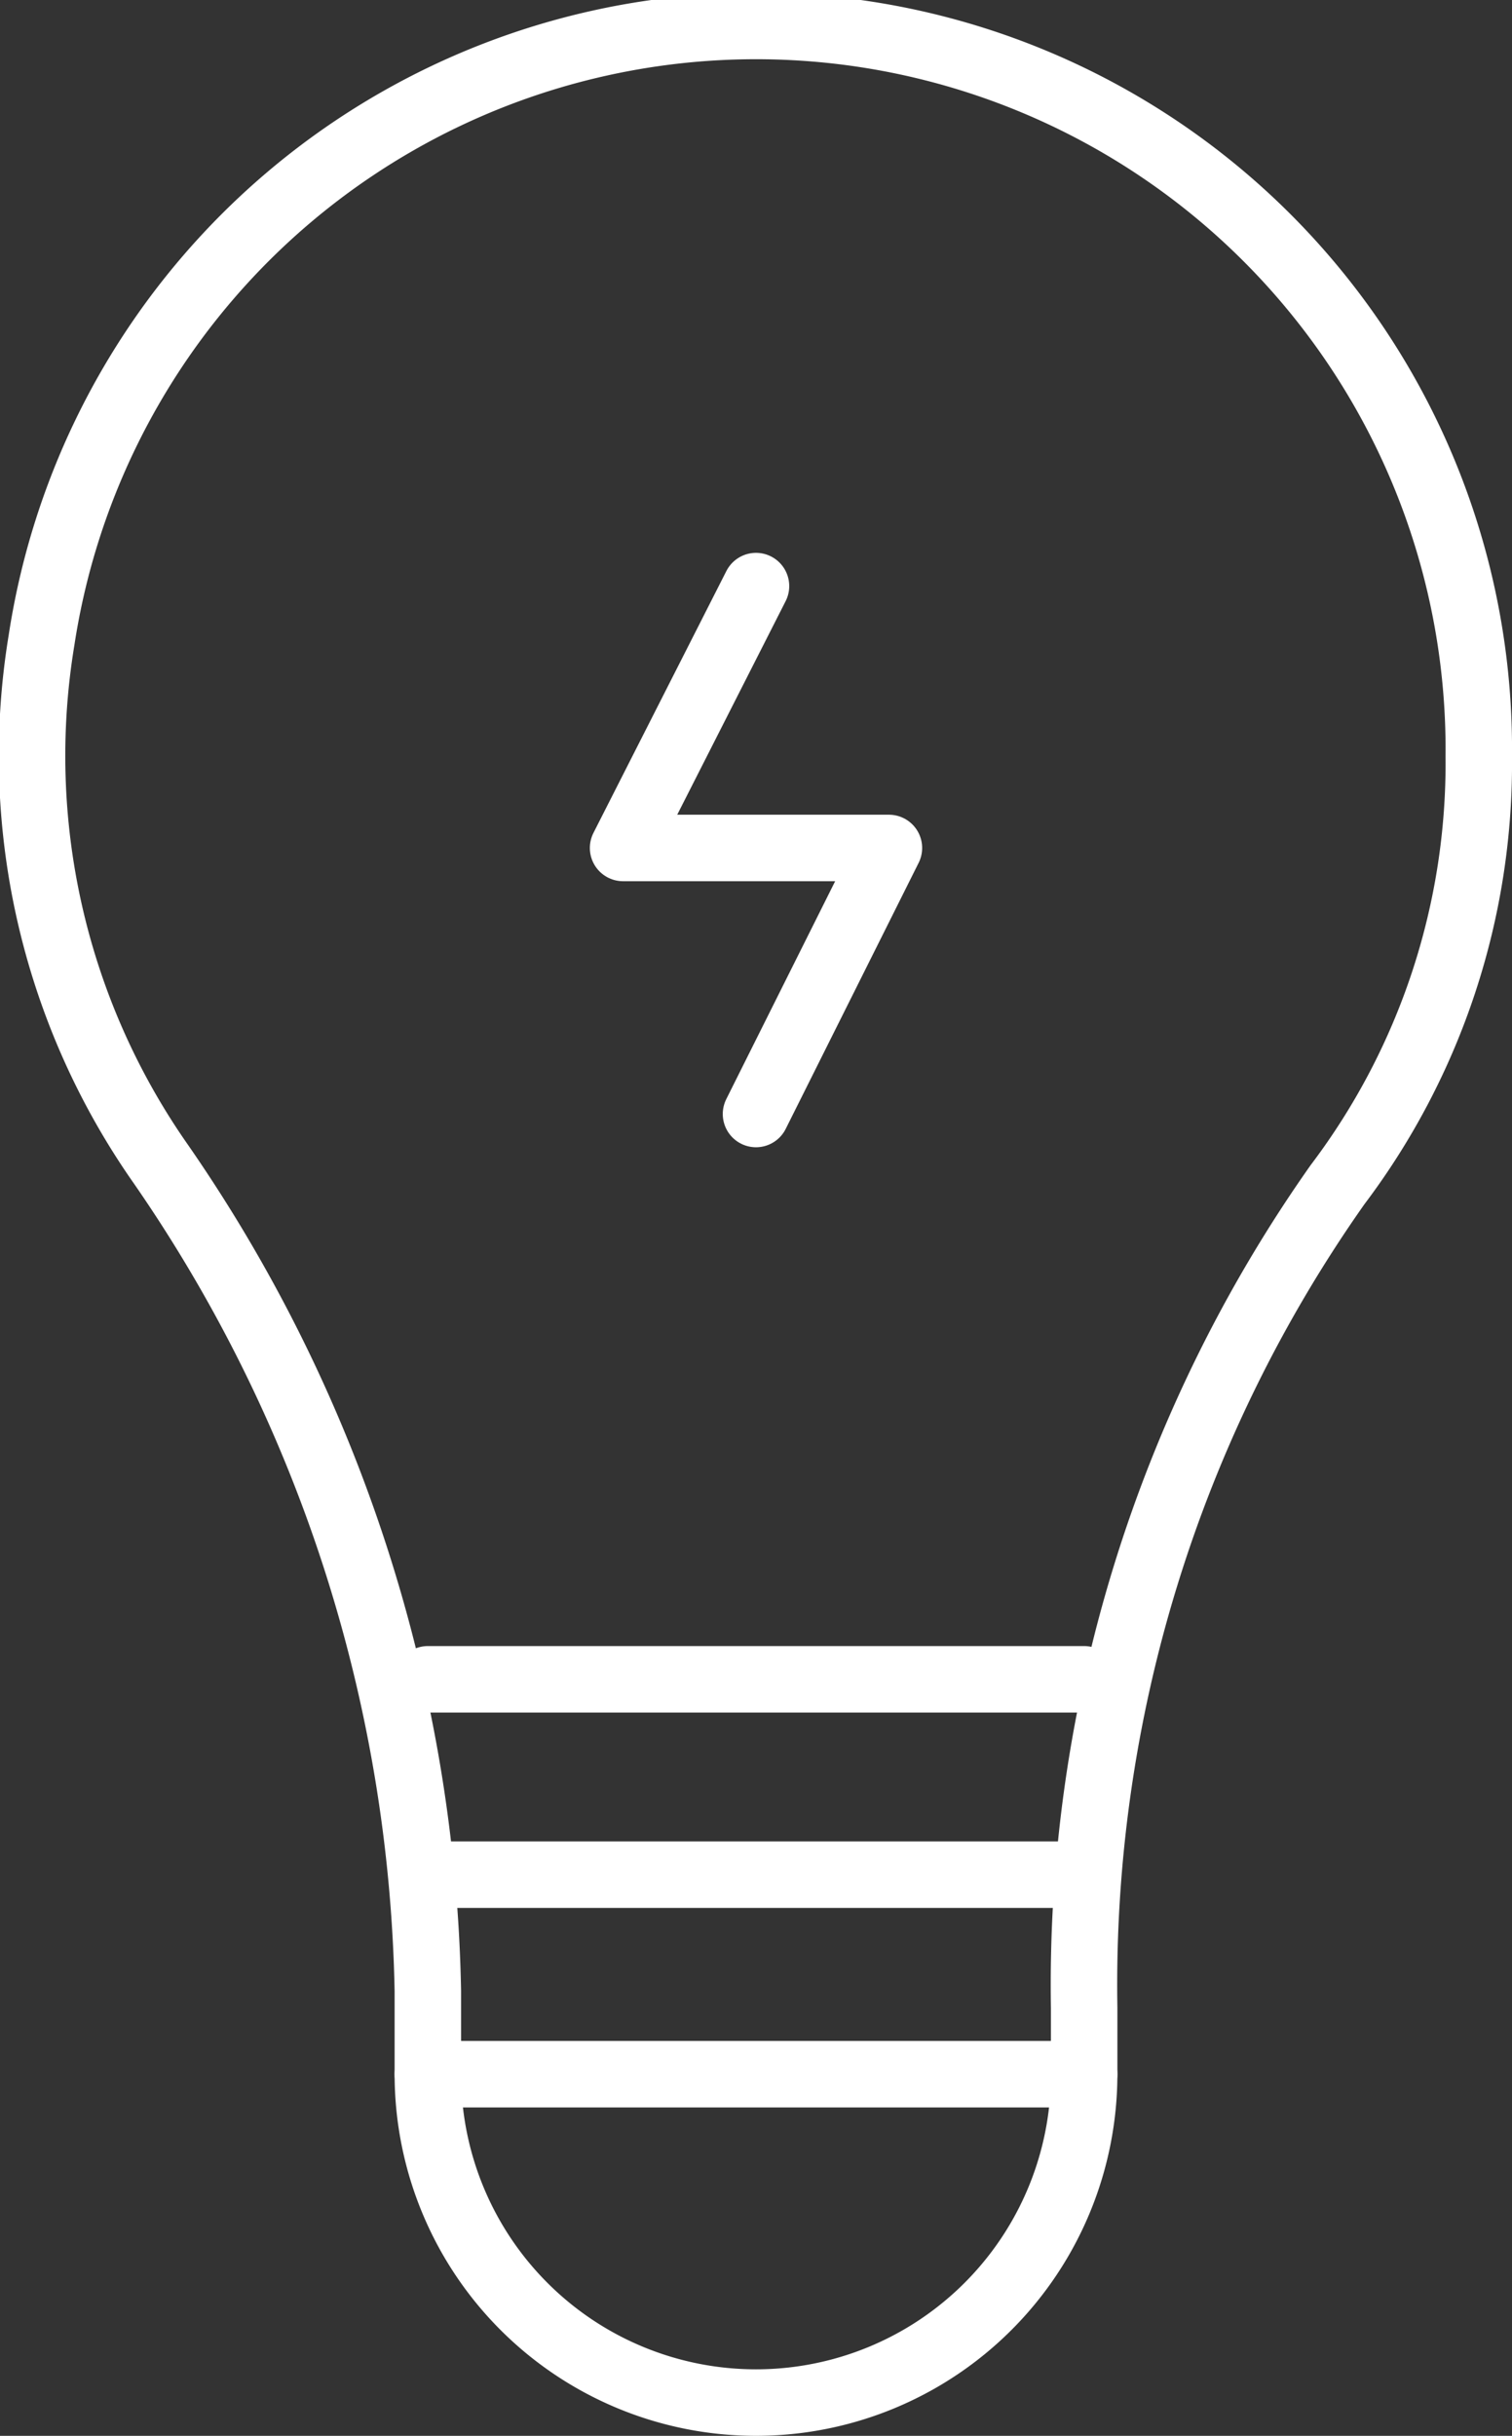
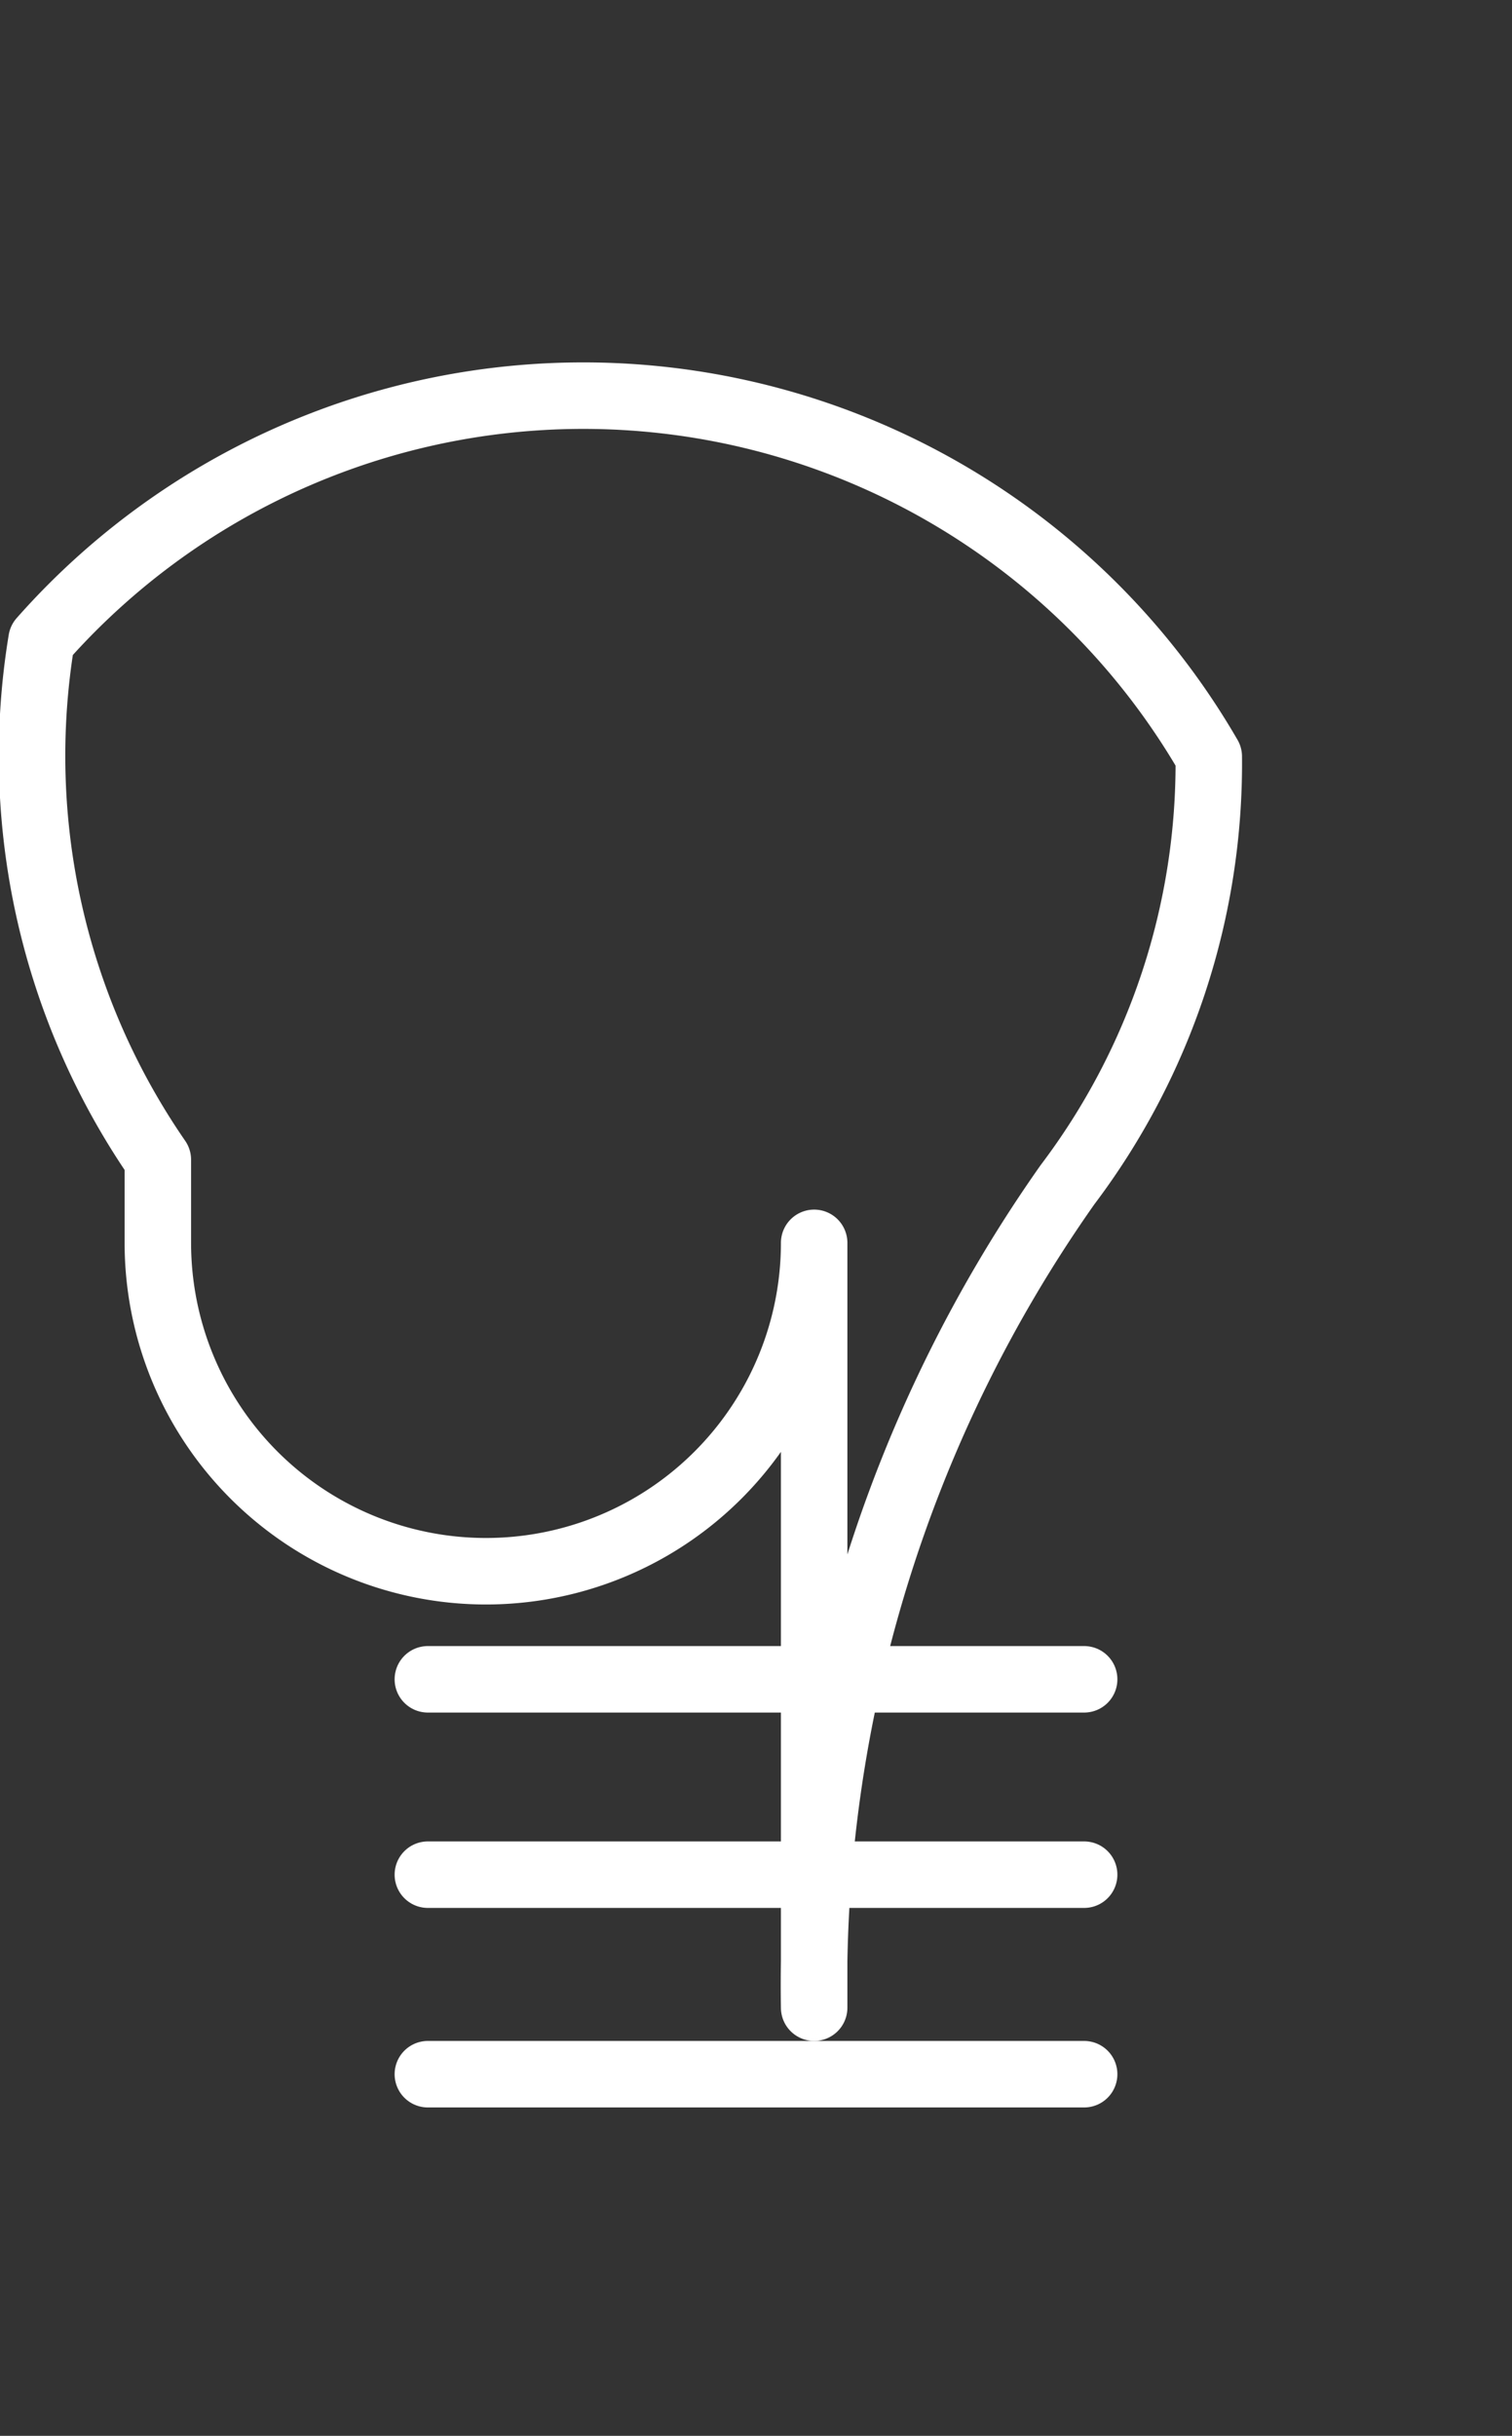
<svg xmlns="http://www.w3.org/2000/svg" width="36.4" height="58.6" viewBox="0 0 36.4 58.6">
  <rect x="0" y="0" width="36.4" height="58.6" fill="#333333" stroke="none" />
  <defs>
    <style>.a{fill:none;stroke:#fff;stroke-linecap:round;stroke-linejoin:round;stroke-width:1.6px;}</style>
  </defs>
  <line class="a" x1="10.3" y1="40.4" x2="26.1" y2="40.4" />
  <line class="a" x1="10.3" y1="45.1" x2="26.1" y2="45.1" />
  <line class="a" x1="10.3" y1="49.9" x2="26.1" y2="49.9" />
-   <path class="a" d="M1,15.4A17.1,17.1,0,0,0,3.8,27.9a36.1,36.1,0,0,1,6.5,20v2a7.9,7.9,0,0,0,7.9,7.9h0a7.9,7.9,0,0,0,7.9-7.9V48.3a33.4,33.4,0,0,1,6.1-19.8,16.8,16.8,0,0,0,3.4-10.3A17.4,17.4,0,0,0,1,15.4Z" />
-   <polyline class="a" points="18.2 14.1 15 20.4 21.4 20.4 18.2 26.8" />
+   <path class="a" d="M1,15.4A17.1,17.1,0,0,0,3.8,27.9v2a7.9,7.9,0,0,0,7.9,7.9h0a7.9,7.9,0,0,0,7.9-7.9V48.3a33.4,33.4,0,0,1,6.1-19.8,16.8,16.8,0,0,0,3.4-10.3A17.4,17.4,0,0,0,1,15.4Z" />
</svg>